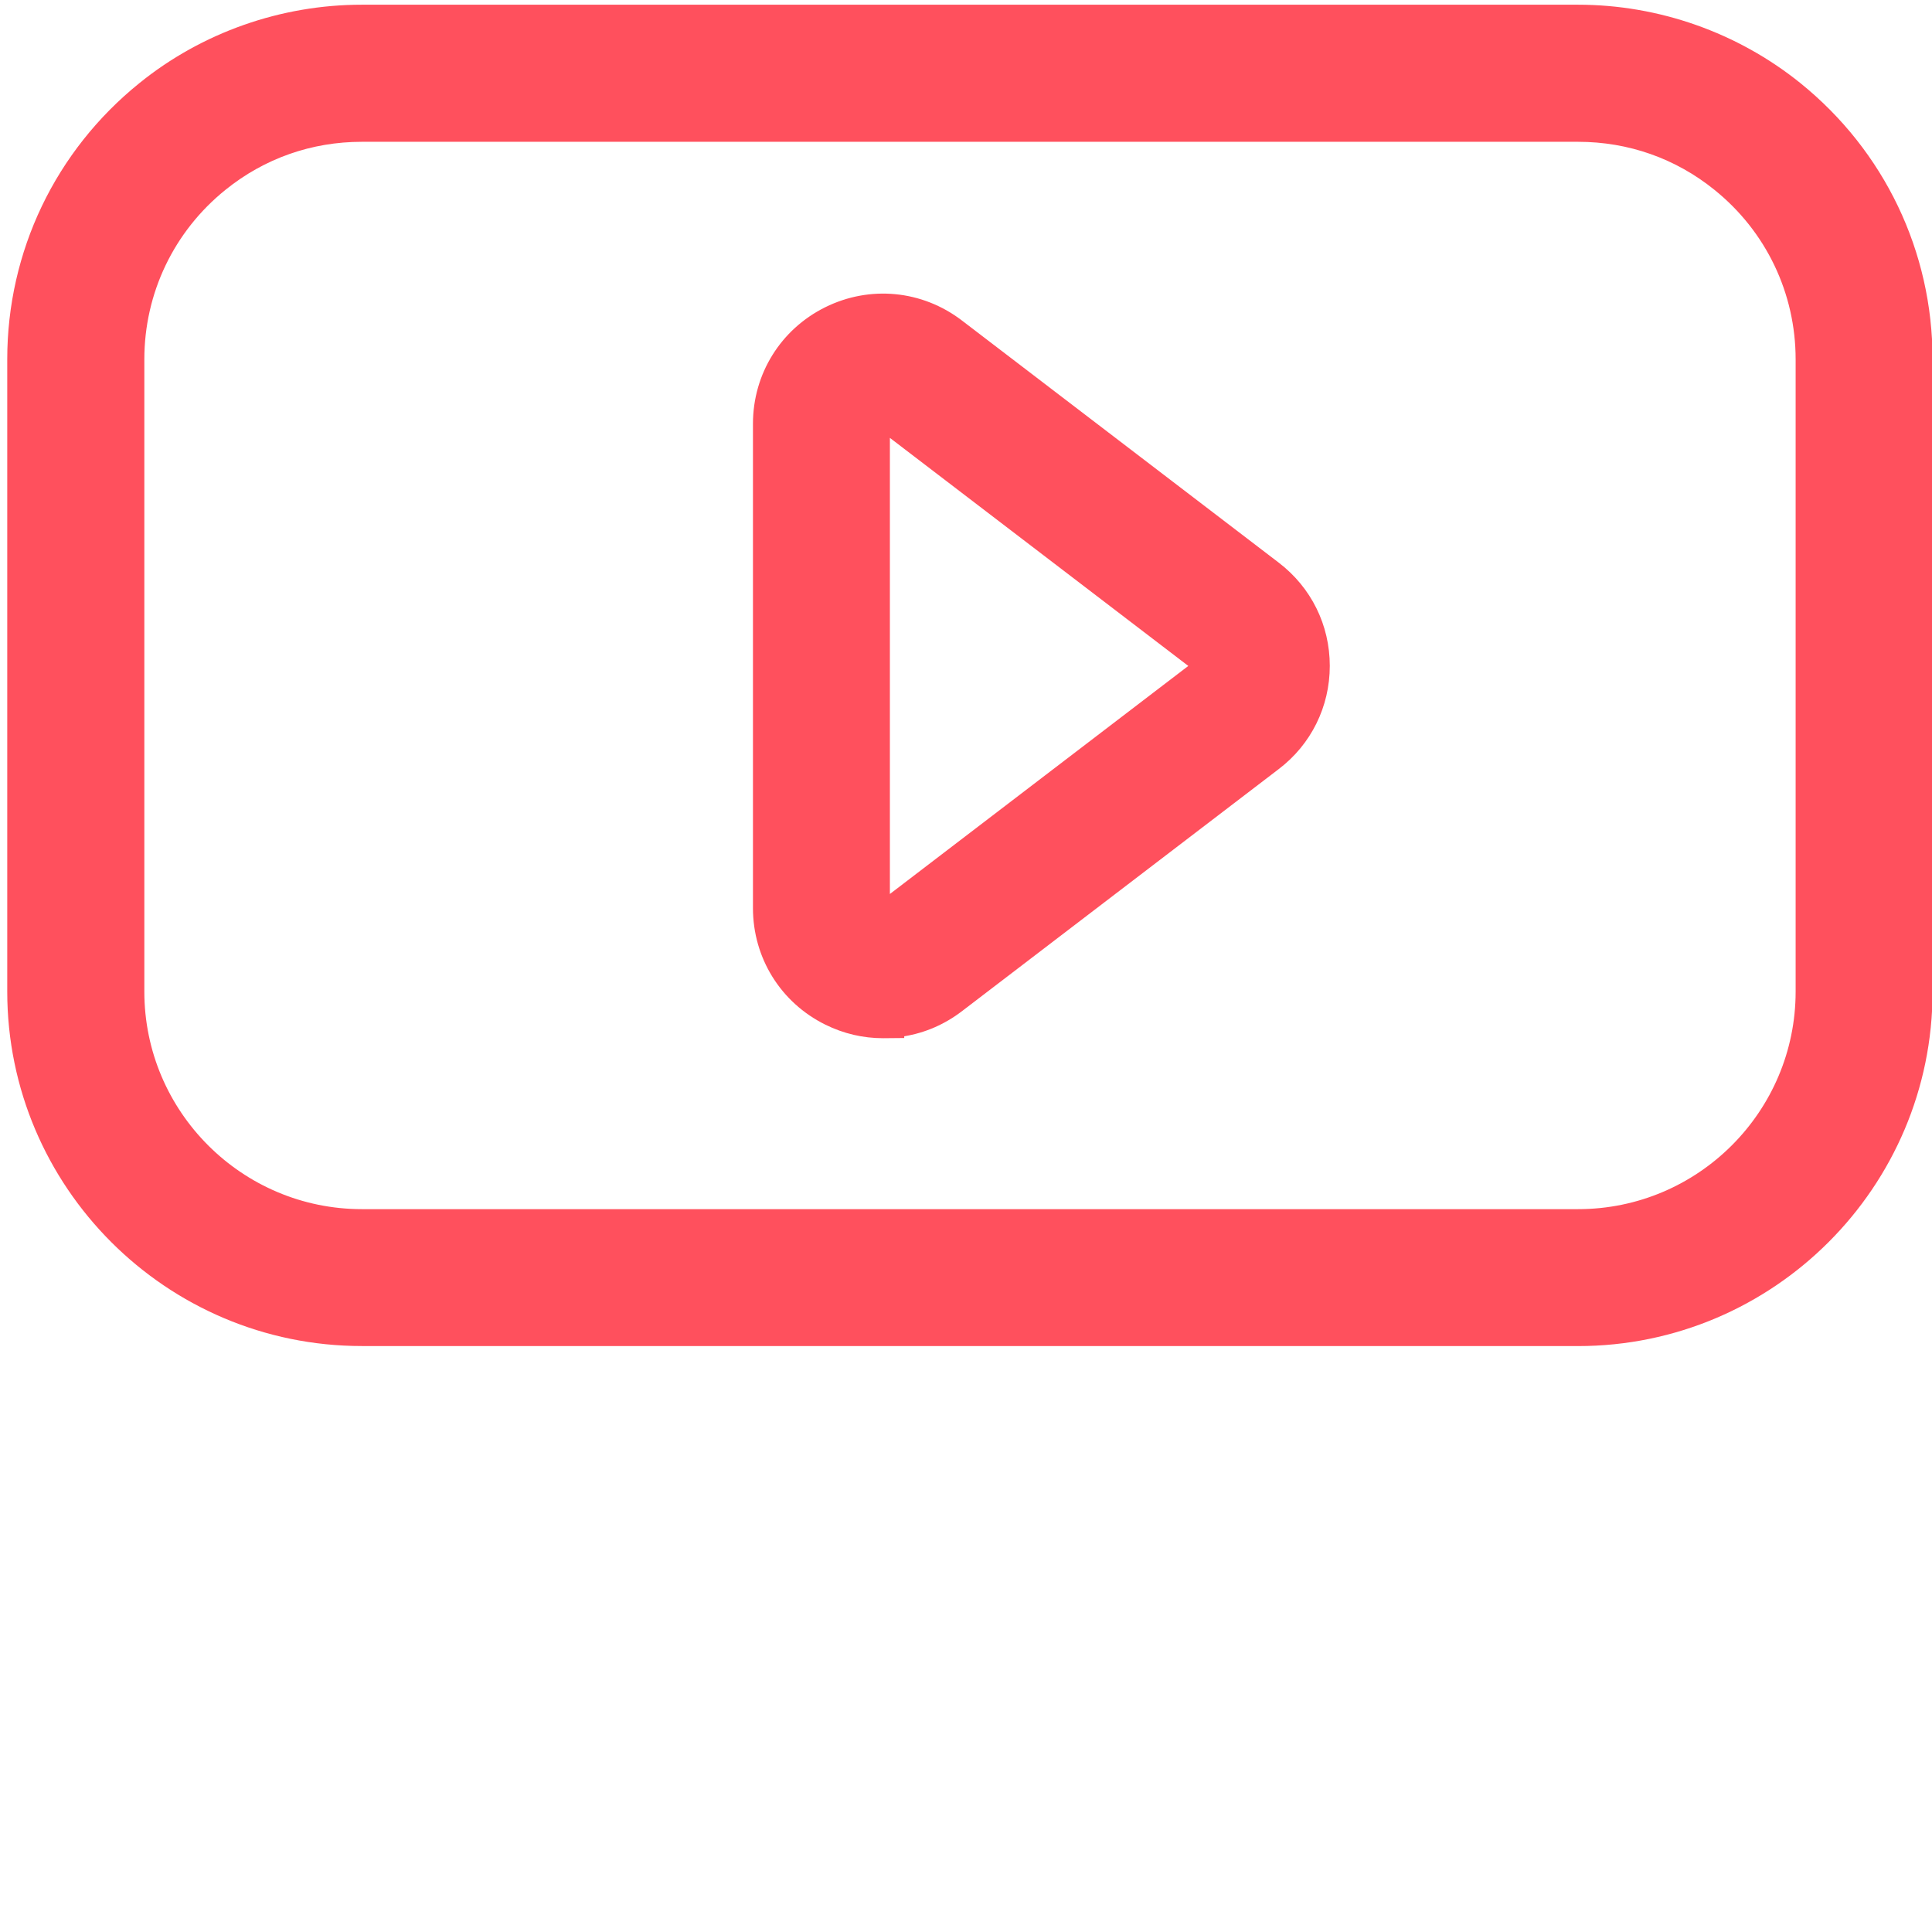
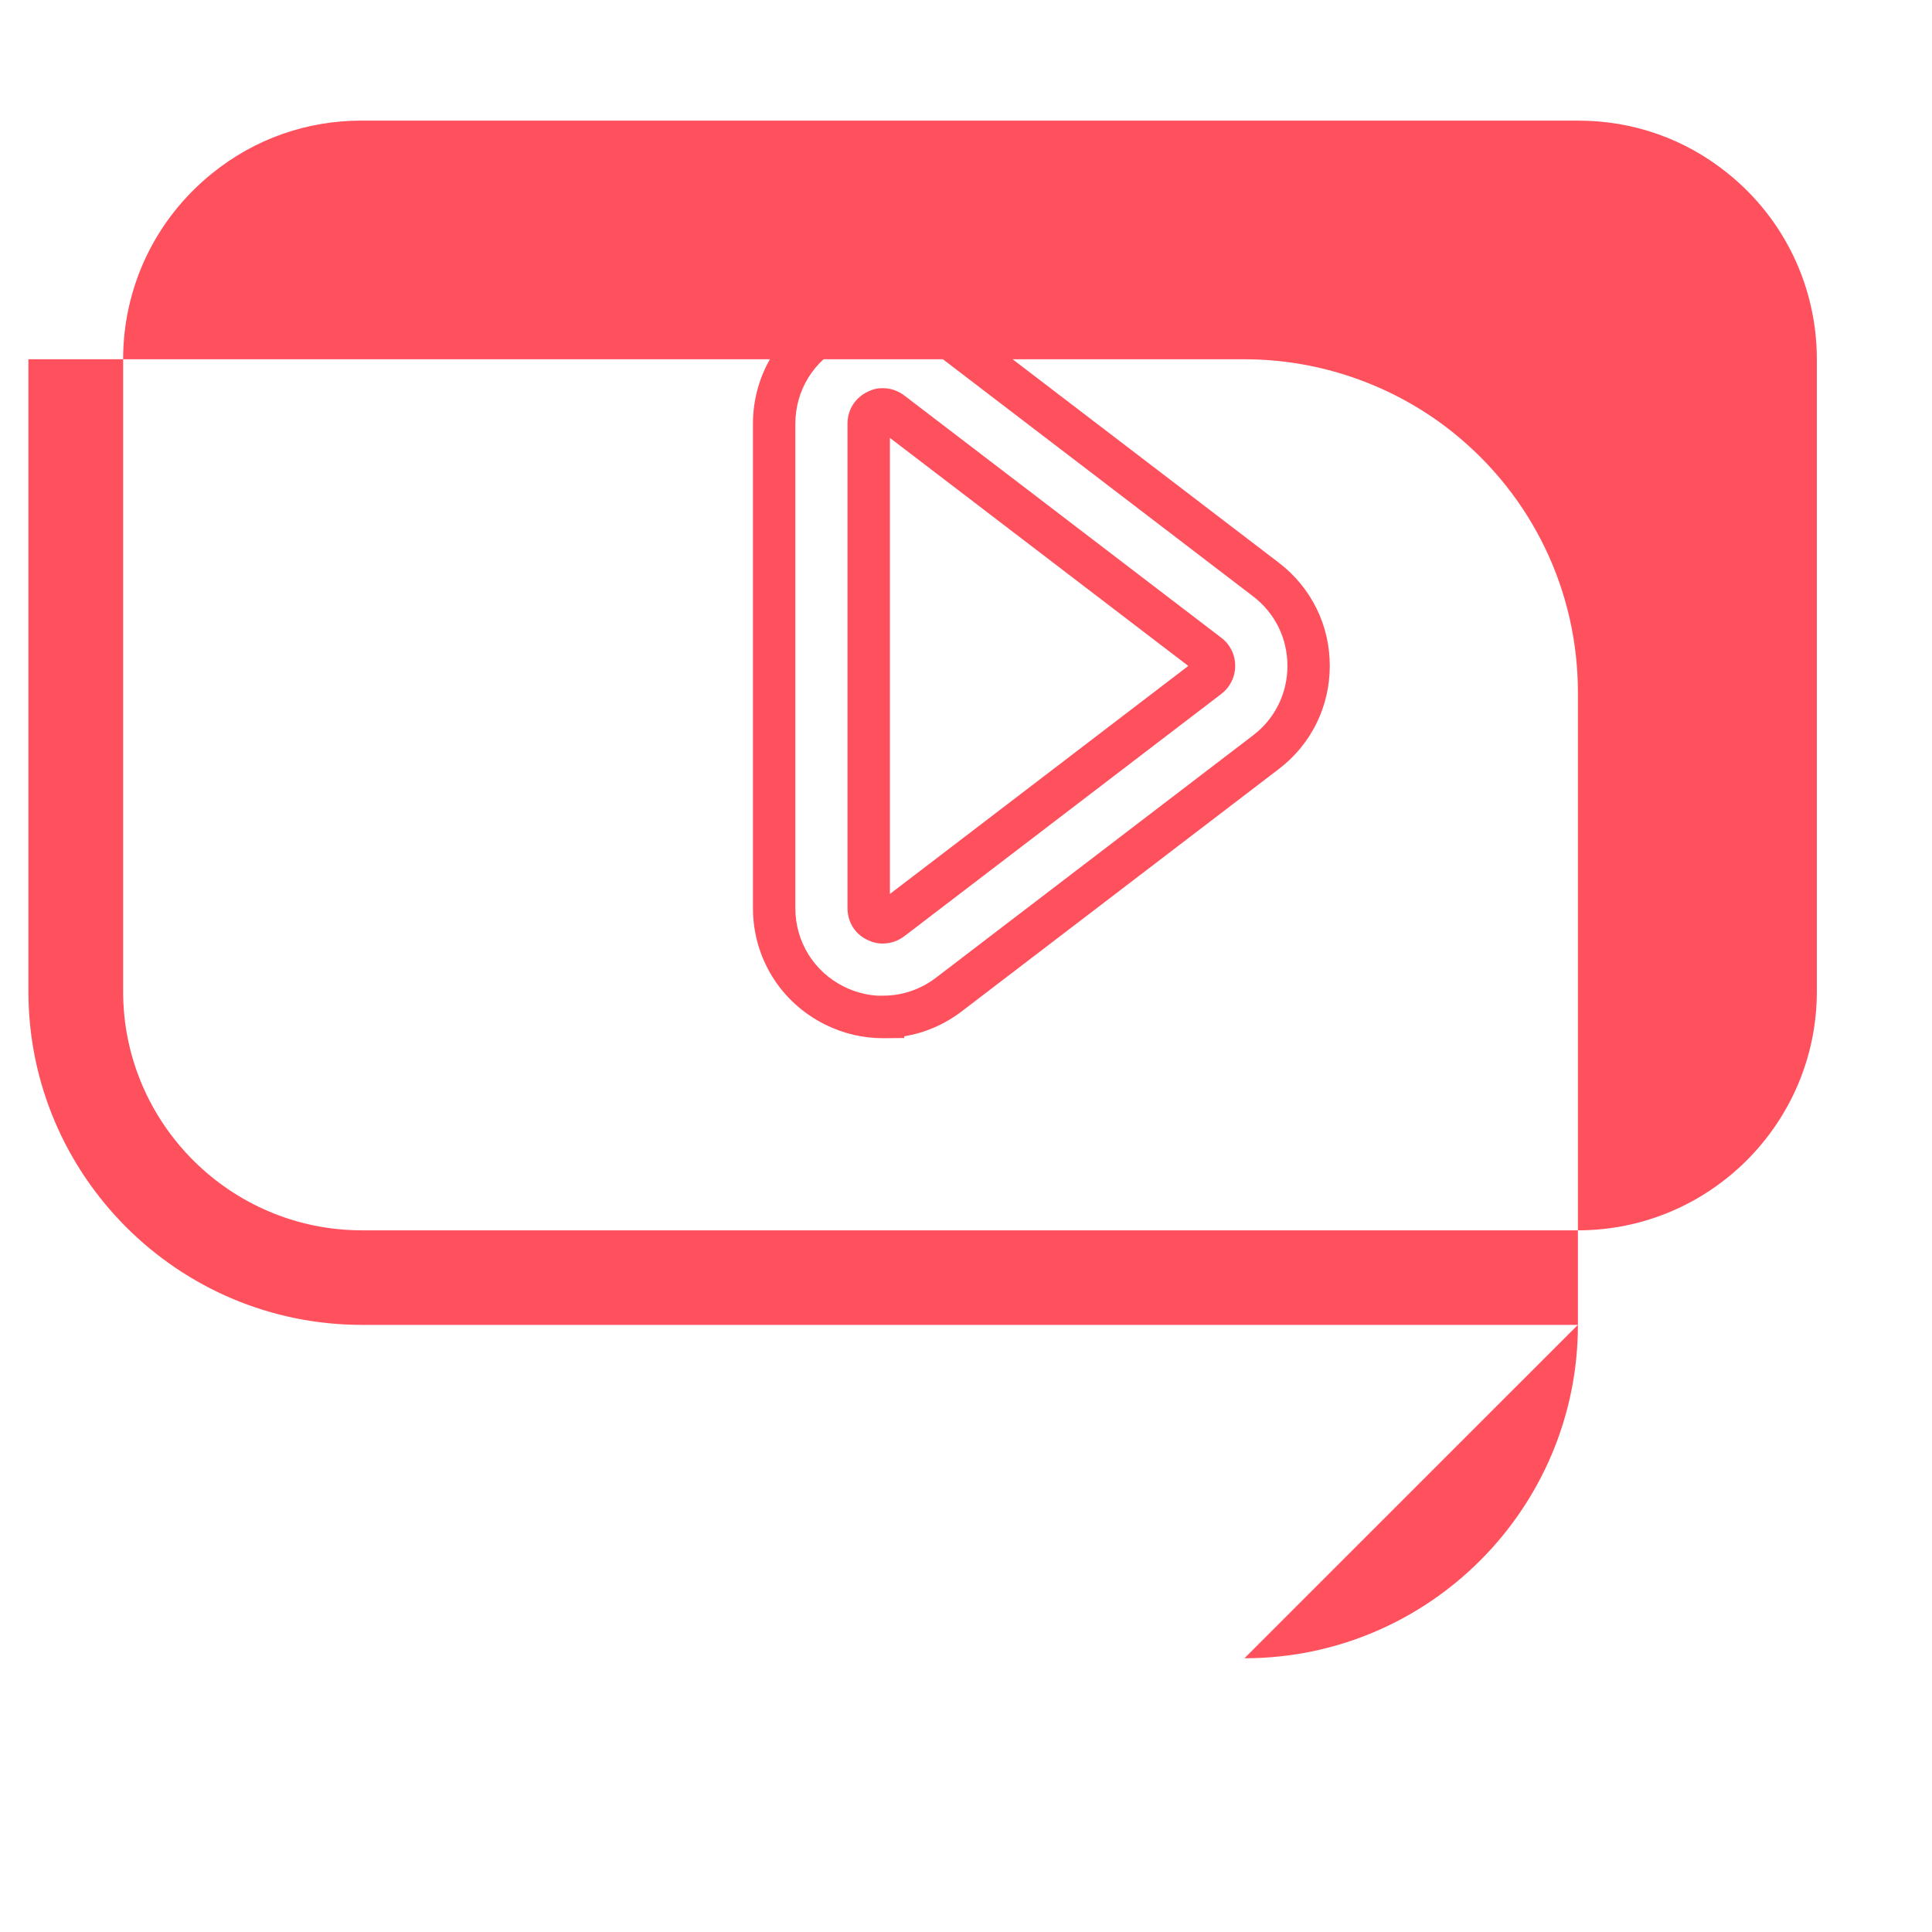
<svg xmlns="http://www.w3.org/2000/svg" id="Layer_1" data-name="Layer 1" version="1.1" viewBox="0 0 48 48">
  <defs>
    <style>
      .cls-1 {
        fill: #ff505d;
        stroke-width: 0px;
      }
    </style>
  </defs>
  <g>
-     <path class="cls-1" d="M39.202,32.916H8.99c-4.568,0-8.284-3.715-8.284-8.283v-15.707c0-2.517,1.124-4.867,3.086-6.45,1.462-1.183,3.309-1.833,5.198-1.833h30.214c1.886,0,3.733.652,5.198,1.833,1.961,1.584,3.085,3.935,3.085,6.45v15.707c0,4.568-3.715,8.283-8.283,8.283h-.002ZM8.99,2.996c-1.373,0-2.658.453-3.72,1.311-1.406,1.134-2.211,2.818-2.211,4.62v15.707c0,3.27,2.662,5.933,5.933,5.933h30.214c3.27,0,5.933-2.662,5.933-5.933v-15.706c0-1.8-.805-3.487-2.211-4.62-1.064-.859-2.35-1.311-3.72-1.311H8.99Z" />
-     <path class="cls-1" d="M39.205,33.442H8.99C4.132,33.442.18,29.49.18,24.633v-15.707C.18,6.25,1.376,3.75,3.462,2.066,5.015.809,6.978.117,8.99.117h30.215c2.006,0,3.969.692,5.528,1.95,2.086,1.685,3.281,4.185,3.281,6.86v15.707c0,4.857-3.952,8.809-8.809,8.809ZM8.99,1.169c-1.771,0-3.499.609-4.867,1.716-1.837,1.483-2.891,3.684-2.891,6.041v15.707c0,4.277,3.48,7.757,7.758,7.757h30.212c4.278,0,7.759-3.48,7.759-7.757v-15.707c0-2.355-1.053-4.557-2.89-6.041-1.372-1.106-3.101-1.716-4.867-1.716H8.99ZM39.206,31.094H8.991c-3.561,0-6.459-2.898-6.459-6.459v-15.707c0-1.963.877-3.796,2.407-5.03,1.157-.934,2.557-1.427,4.05-1.427h30.216c1.494,0,2.895.494,4.051,1.429,1.529,1.232,2.407,3.066,2.407,5.03v15.706c0,3.561-2.897,6.459-6.458,6.459ZM8.99,3.523c-1.25,0-2.422.413-3.389,1.194-1.281,1.033-2.015,2.568-2.015,4.211v15.707c0,2.981,2.425,5.406,5.406,5.406h30.215c2.98,0,5.405-2.425,5.405-5.406v-15.706c0-1.644-.734-3.179-2.015-4.211-.967-.782-2.14-1.195-3.39-1.195H8.99Z" />
+     <path class="cls-1" d="M39.202,32.916H8.99c-4.568,0-8.284-3.715-8.284-8.283v-15.707h30.214c1.886,0,3.733.652,5.198,1.833,1.961,1.584,3.085,3.935,3.085,6.45v15.707c0,4.568-3.715,8.283-8.283,8.283h-.002ZM8.99,2.996c-1.373,0-2.658.453-3.72,1.311-1.406,1.134-2.211,2.818-2.211,4.62v15.707c0,3.27,2.662,5.933,5.933,5.933h30.214c3.27,0,5.933-2.662,5.933-5.933v-15.706c0-1.8-.805-3.487-2.211-4.62-1.064-.859-2.35-1.311-3.72-1.311H8.99Z" />
  </g>
  <g>
-     <path class="cls-1" d="M21.94,25.268c-.409,0-.818-.093-1.202-.282-.93-.46-1.504-1.387-1.504-2.424v-12.034c0-1.036.576-1.964,1.504-2.424.927-.46,2.018-.353,2.84.275l7.874,6.018c.674.516,1.061,1.299,1.061,2.146s-.387,1.633-1.061,2.146l-7.874,6.018c-.484.37-1.059.557-1.638.557,0,0,0,.005,0,.005ZM21.94,10.173c-.061,0-.116.017-.16.039-.09.044-.197.134-.197.316v12.034c0,.18.107.273.197.316.09.044.226.073.37-.036l7.874-6.018c.119-.093.139-.214.139-.28s-.017-.187-.139-.28l-7.874-6.018c-.073-.056-.146-.075-.209-.075h0Z" />
    <path class="cls-1" d="M21.94,25.794c-.499,0-.982-.113-1.435-.337-1.109-.548-1.798-1.658-1.798-2.895v-12.034c0-1.236.688-2.346,1.796-2.895,1.109-.549,2.409-.424,3.393.328l7.874,6.018c.806.616,1.268,1.55,1.268,2.564s-.463,1.952-1.269,2.565l-7.873,6.017c-.427.326-.914.537-1.431.621v.043l-.526.005ZM21.79,24.737h.15c.479,0,.934-.155,1.318-.449l7.874-6.018c.543-.413.854-1.042.854-1.728s-.311-1.312-.854-1.727l-7.874-6.018c-.664-.508-1.539-.593-2.286-.222-.747.371-1.212,1.119-1.212,1.953v12.034c0,.835.464,1.583,1.211,1.952.26.129.535.203.818.223ZM21.938,23.443c-.132,0-.265-.03-.391-.093-.306-.147-.491-.443-.491-.789v-12.034c0-.344.185-.639.493-.79.113-.059.254-.099.395-.092.185,0,.365.062.522.18l7.877,6.02c.219.166.345.42.345.698,0,.273-.124.527-.342.695l-7.877,6.021c-.159.121-.344.182-.53.182ZM22.109,10.879v11.332l7.414-5.666-7.414-5.666ZM29.705,16.684s.001,0,.001.001h-.001Z" />
  </g>
</svg>